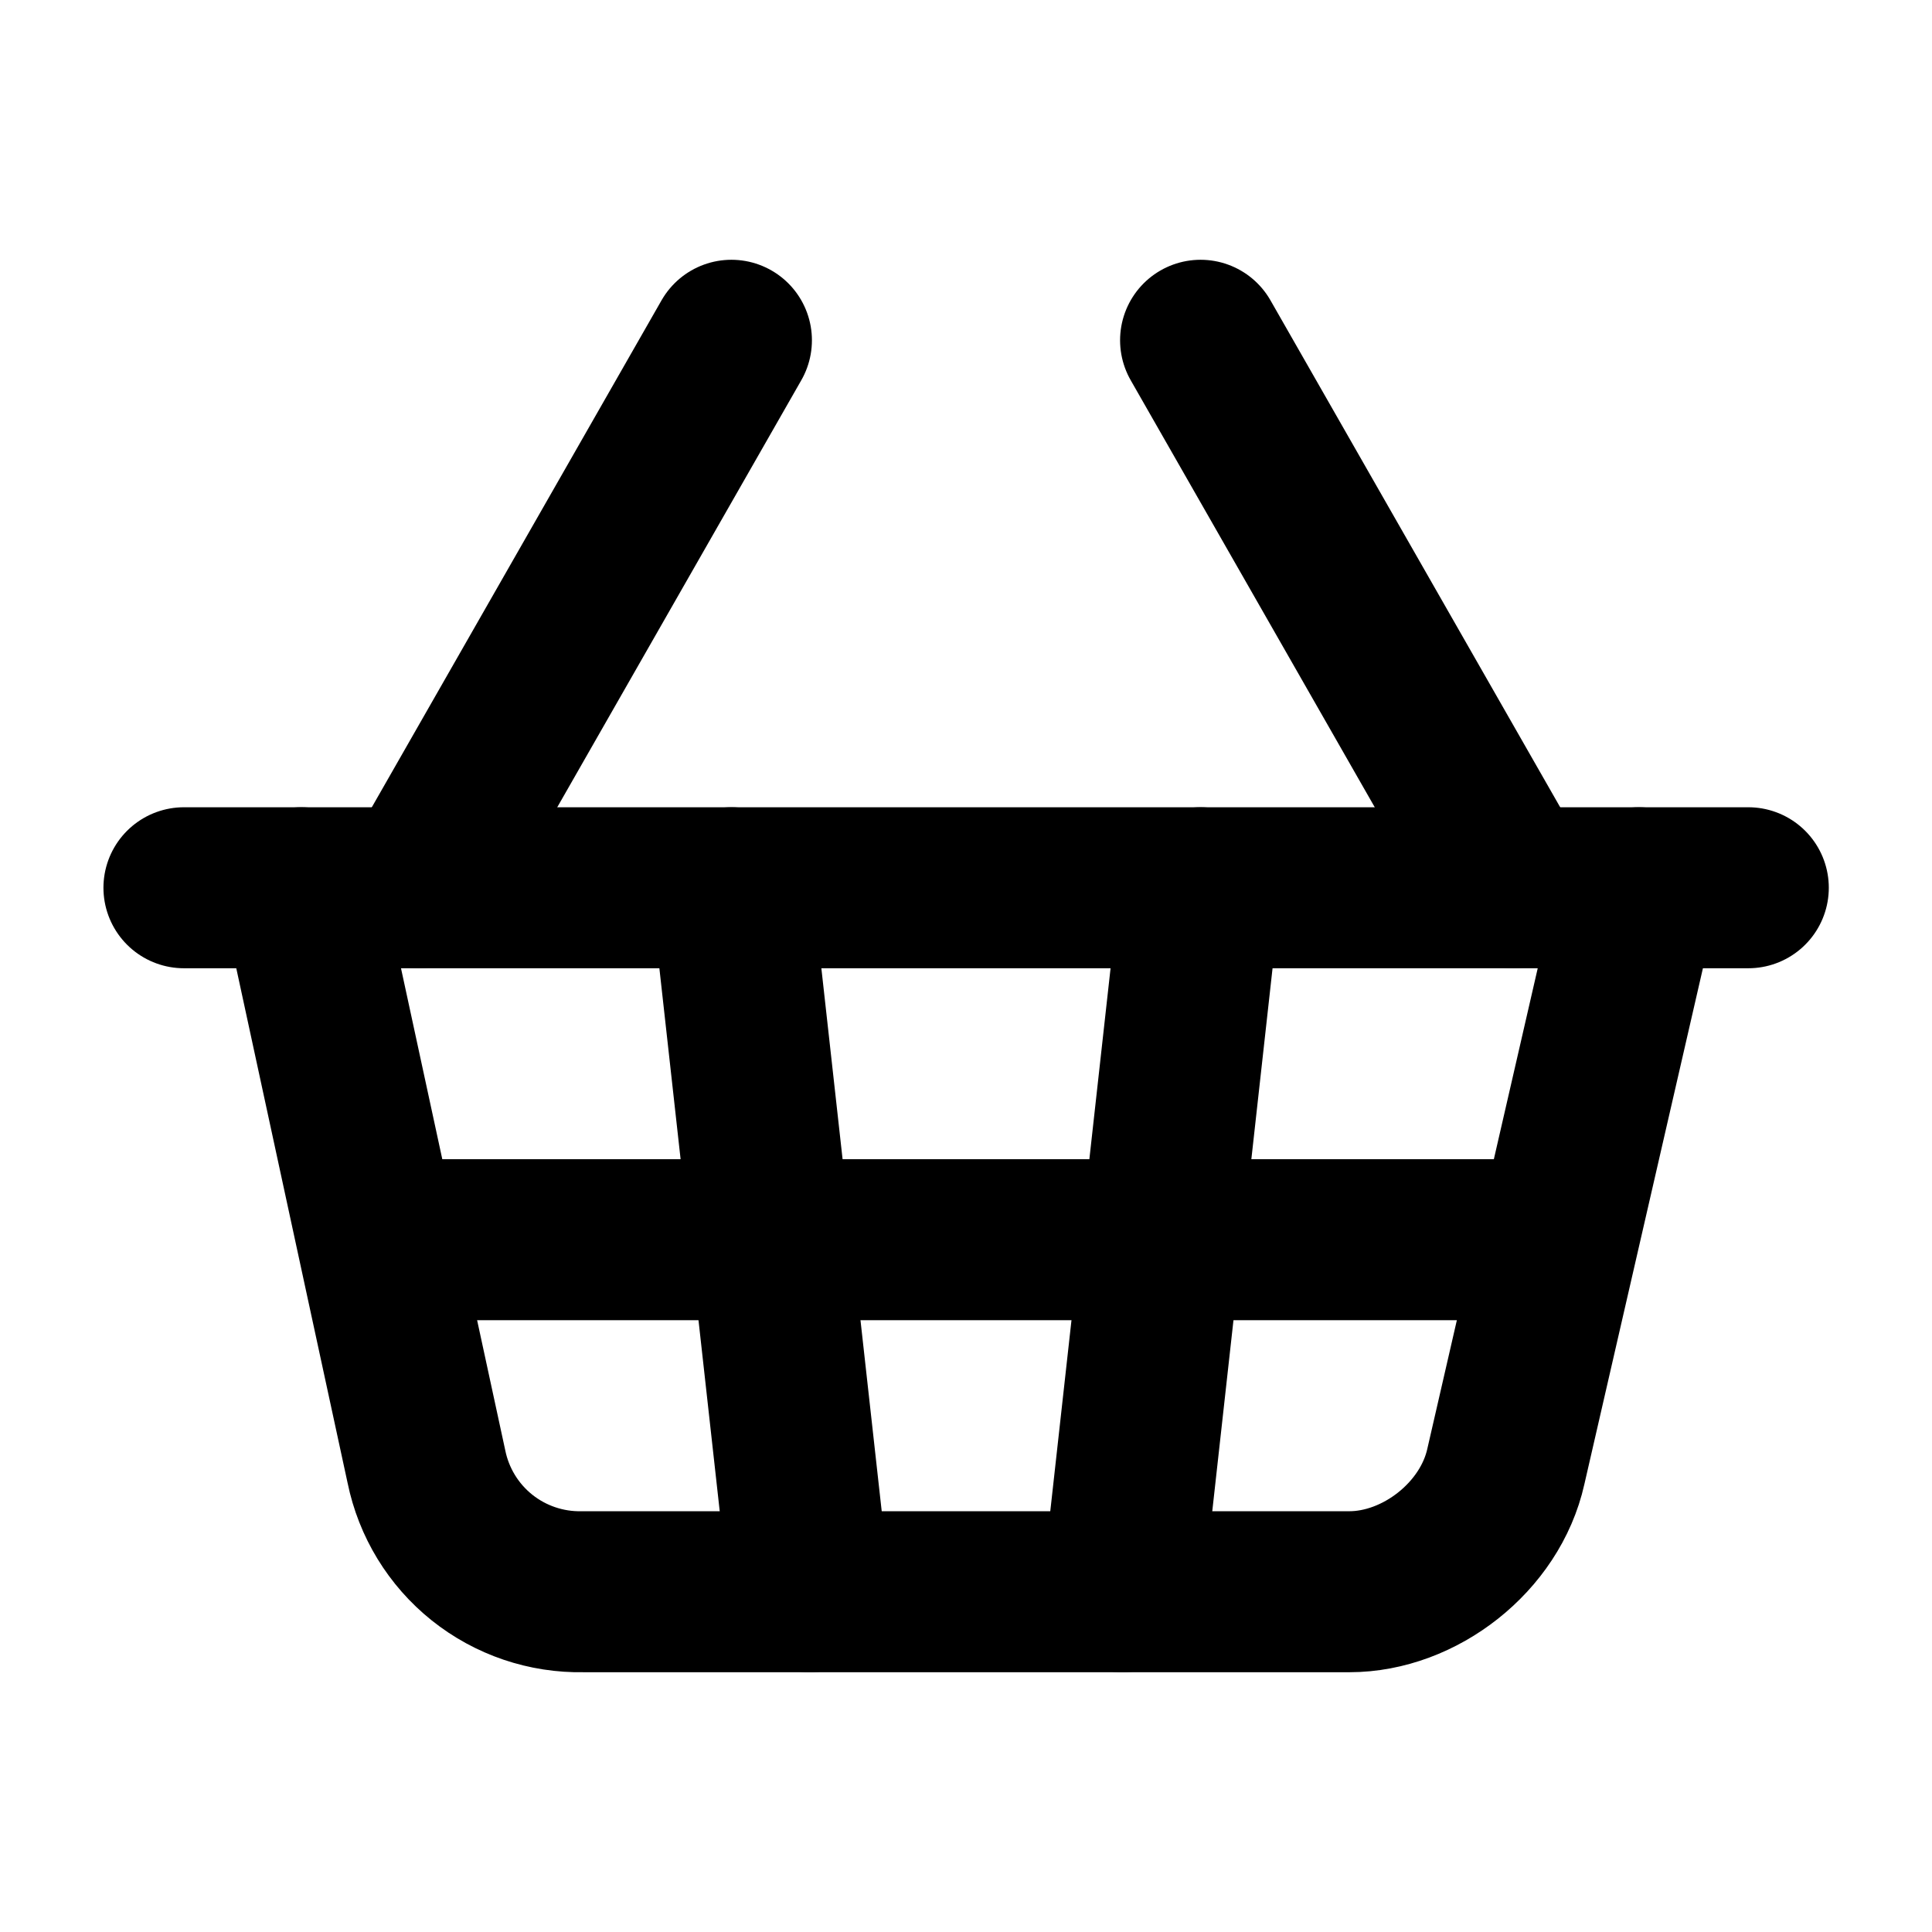
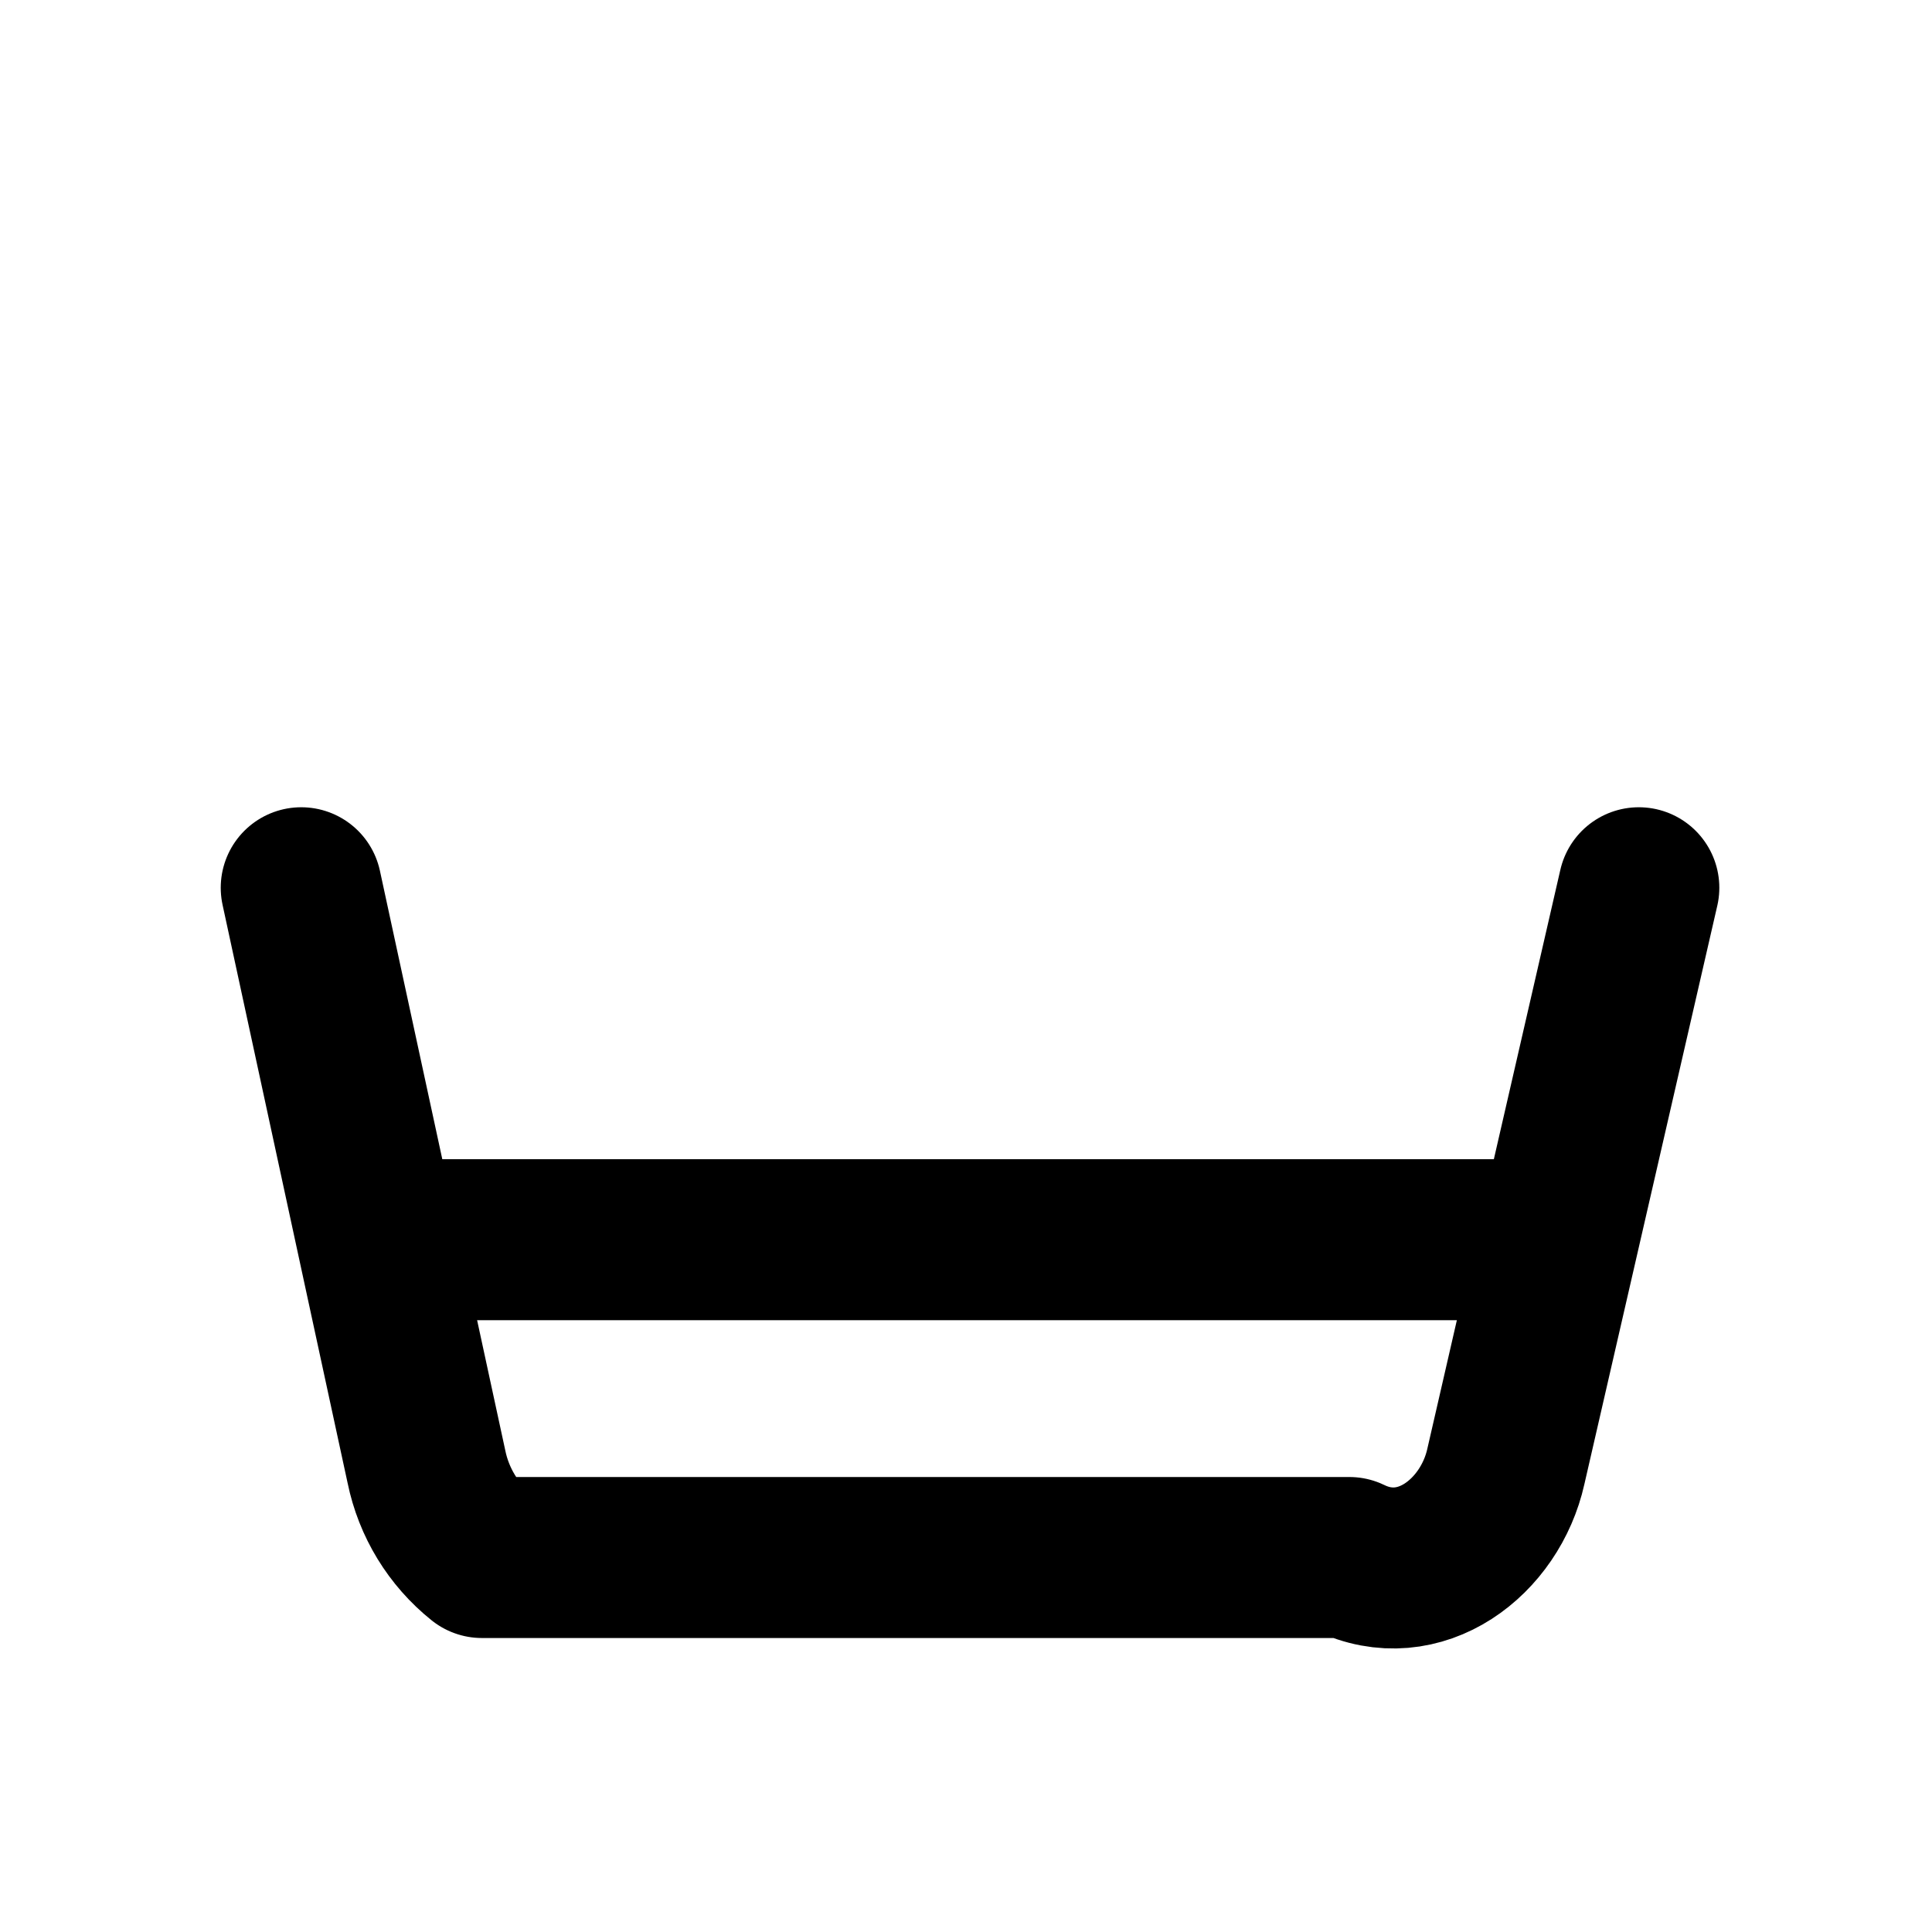
<svg xmlns="http://www.w3.org/2000/svg" width="24" height="24" viewBox="0 0 24 24" fill="none">
-   <path d="M5.199 11.028L9.086 4.227" stroke="black" stroke-width="2" stroke-linecap="round" stroke-linejoin="round" />
-   <path d="M18.801 11.028L14.914 4.227" stroke="black" stroke-width="2" stroke-linecap="round" stroke-linejoin="round" />
-   <path d="M2.285 11.028H21.718" stroke="black" stroke-width="2" stroke-linecap="round" stroke-linejoin="round" />
-   <path d="M3.742 11.028L5.297 18.218C5.388 18.664 5.632 19.064 5.987 19.348C6.342 19.632 6.786 19.782 7.24 19.773H16.762C17.637 19.773 18.511 19.093 18.706 18.218L20.358 11.028" stroke="black" stroke-width="2" stroke-linecap="round" stroke-linejoin="round" />
-   <path d="M9.086 11.028L10.058 19.773" stroke="black" stroke-width="2" stroke-linecap="round" stroke-linejoin="round" />
+   <path d="M3.742 11.028L5.297 18.218C5.388 18.664 5.632 19.064 5.987 19.348H16.762C17.637 19.773 18.511 19.093 18.706 18.218L20.358 11.028" stroke="black" stroke-width="2" stroke-linecap="round" stroke-linejoin="round" />
  <path d="M4.713 15.4H19.288" stroke="black" stroke-width="2" stroke-linecap="round" stroke-linejoin="round" />
-   <path d="M14.913 11.028L13.942 19.773" stroke="black" stroke-width="2" stroke-linecap="round" stroke-linejoin="round" />
</svg>